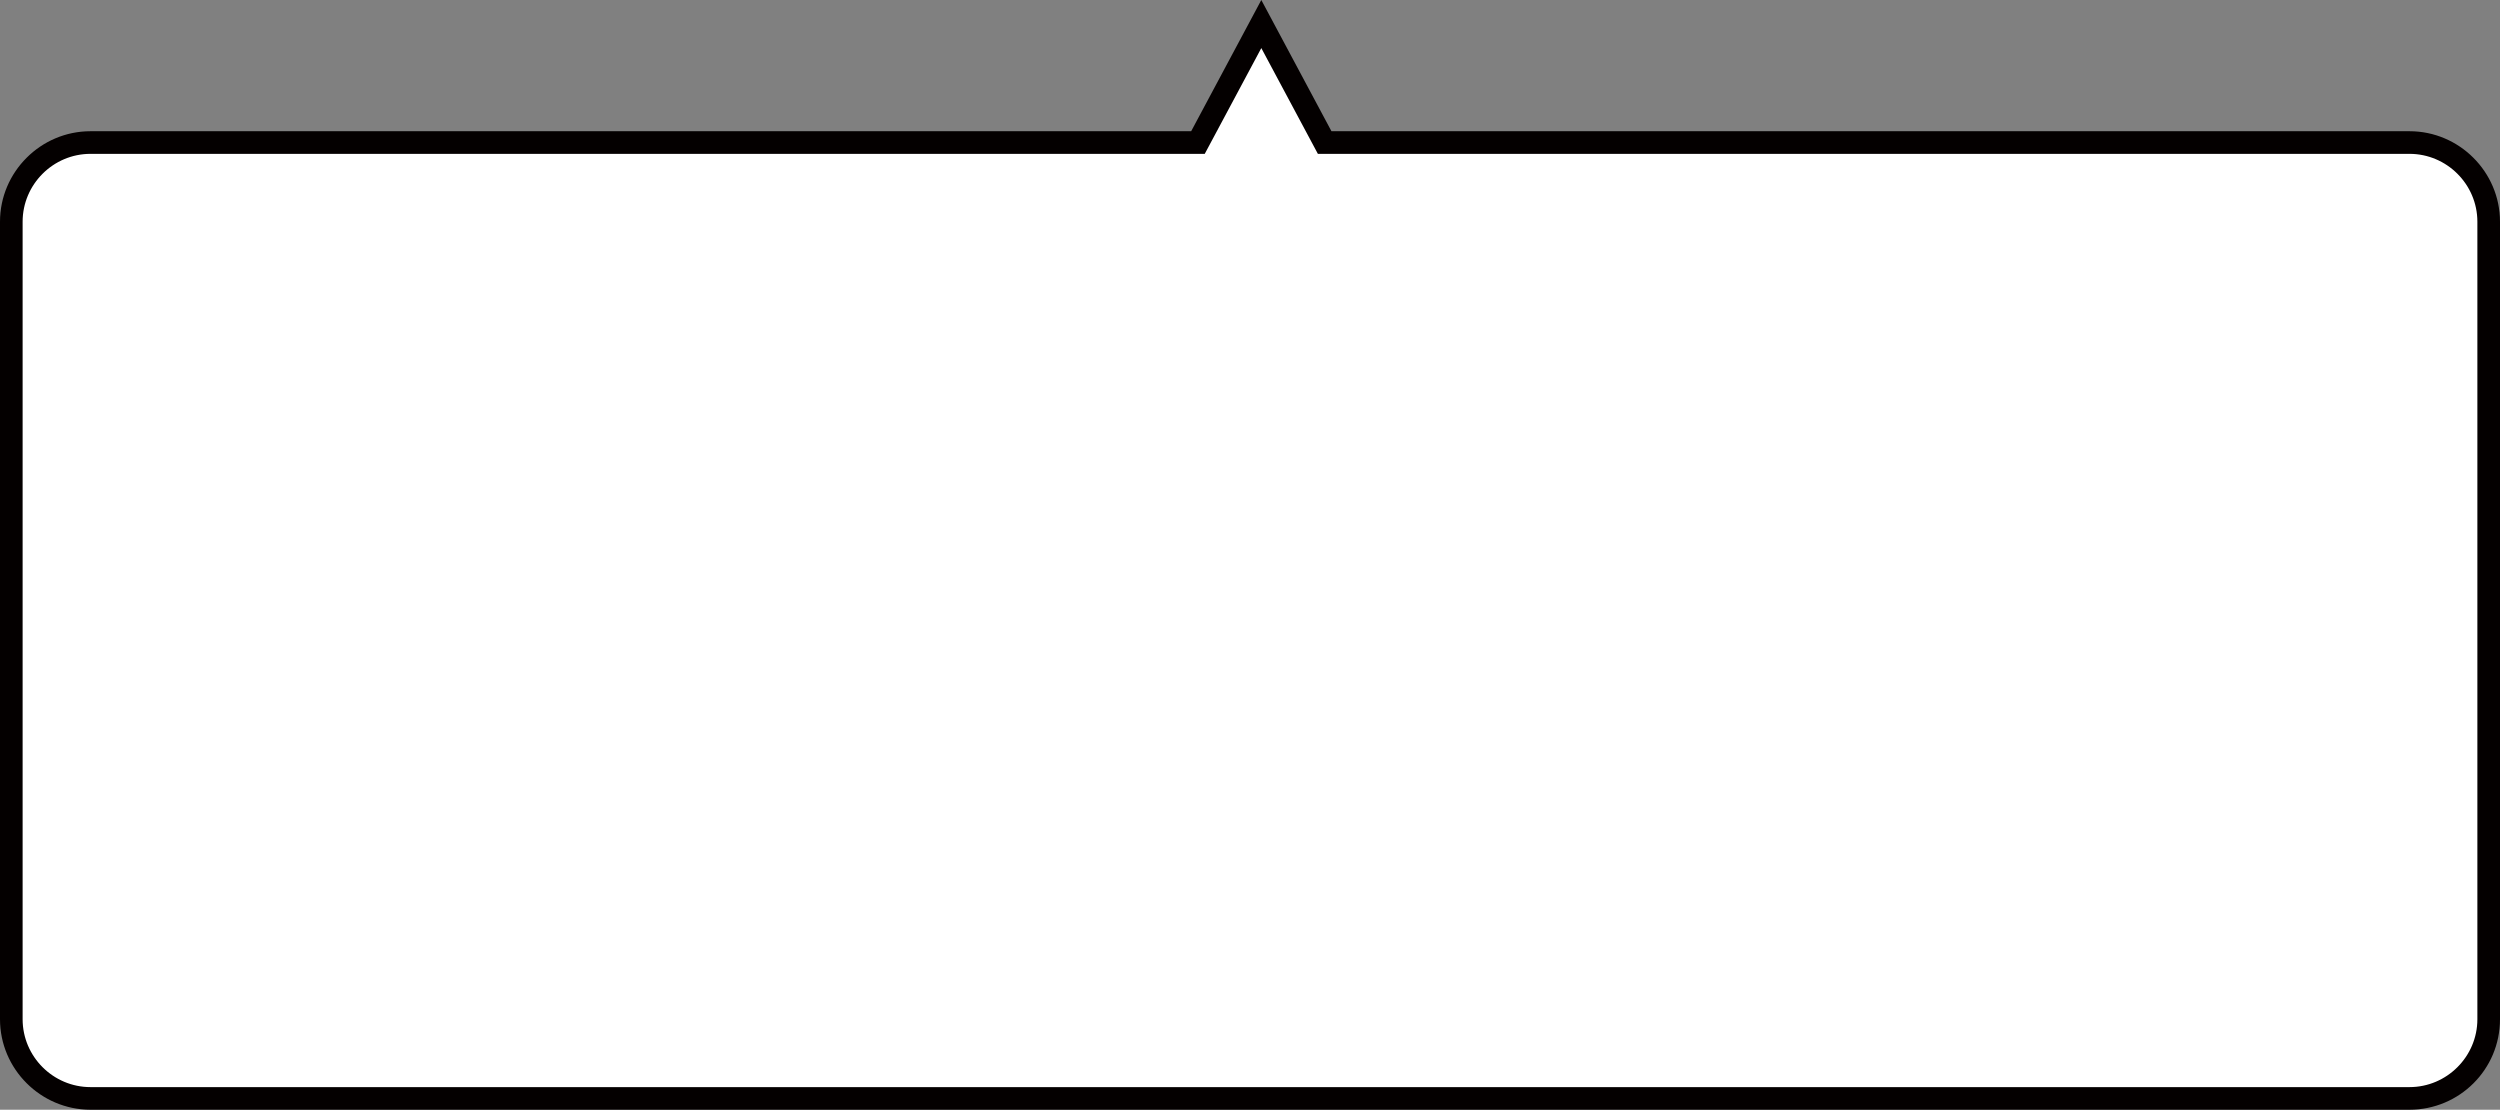
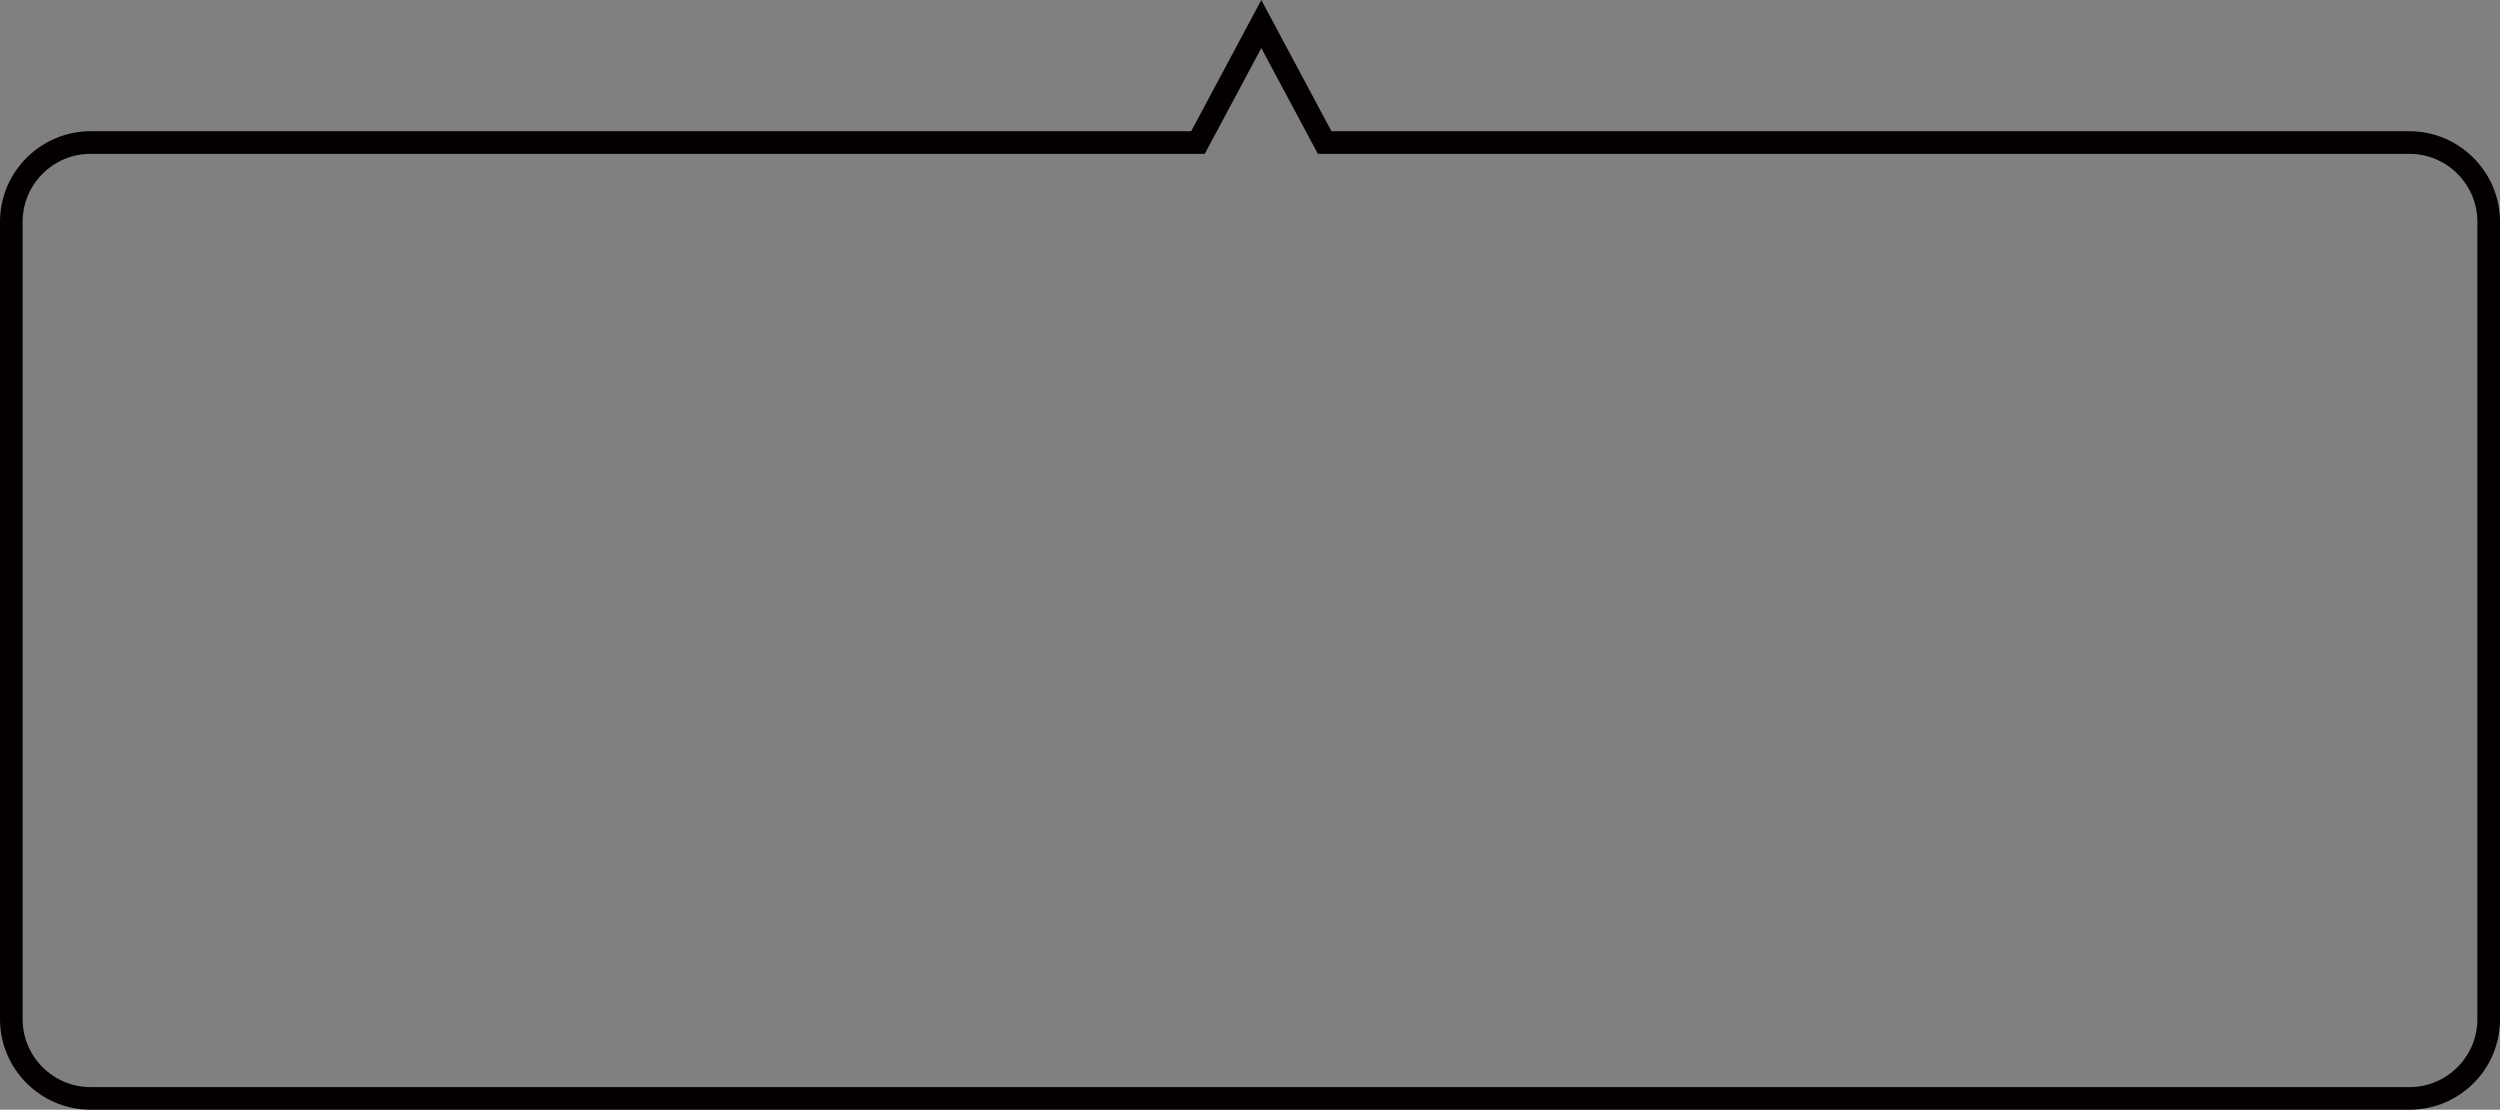
<svg xmlns="http://www.w3.org/2000/svg" version="1.1" id="レイヤー_1" x="0px" y="0px" width="442px" height="196.2px" viewBox="0 0 442 196.2" style="enable-background:new 0 0 442 196.2;" xml:space="preserve">
  <rect x="0" y="0" width="442" height="196.2" fill="#808080" stroke="none" />
  <style type="text/css">
	.st0{fill-rule:evenodd;clip-rule:evenodd;fill:#FFFFFF;}
	.st1{fill:#040000;}
</style>
  <g>
-     <path class="st0" d="M426,25.2H234.2L223,4.3l-11.2,21H16c-7.7,0-14,6.3-14,14v141c0,7.7,6.3,14,14,14h410c7.7,0,14-6.3,14-14v-141   C440,31.5,433.7,25.2,426,25.2z" />
    <path class="st1" d="M426,196.2H16c-8.8,0-16-7.2-16-16v-141c0-8.8,7.2-16,16-16h194.6L223,0l12.4,23.2H426c8.8,0,16,7.2,16,16v141   C442,189.1,434.8,196.2,426,196.2z M16,27.2c-6.6,0-12,5.4-12,12v141c0,6.6,5.4,12,12,12h410c6.6,0,12-5.4,12-12v-141   c0-6.6-5.4-12-12-12H233L223,8.5l-10,18.7H16z" />
  </g>
</svg>